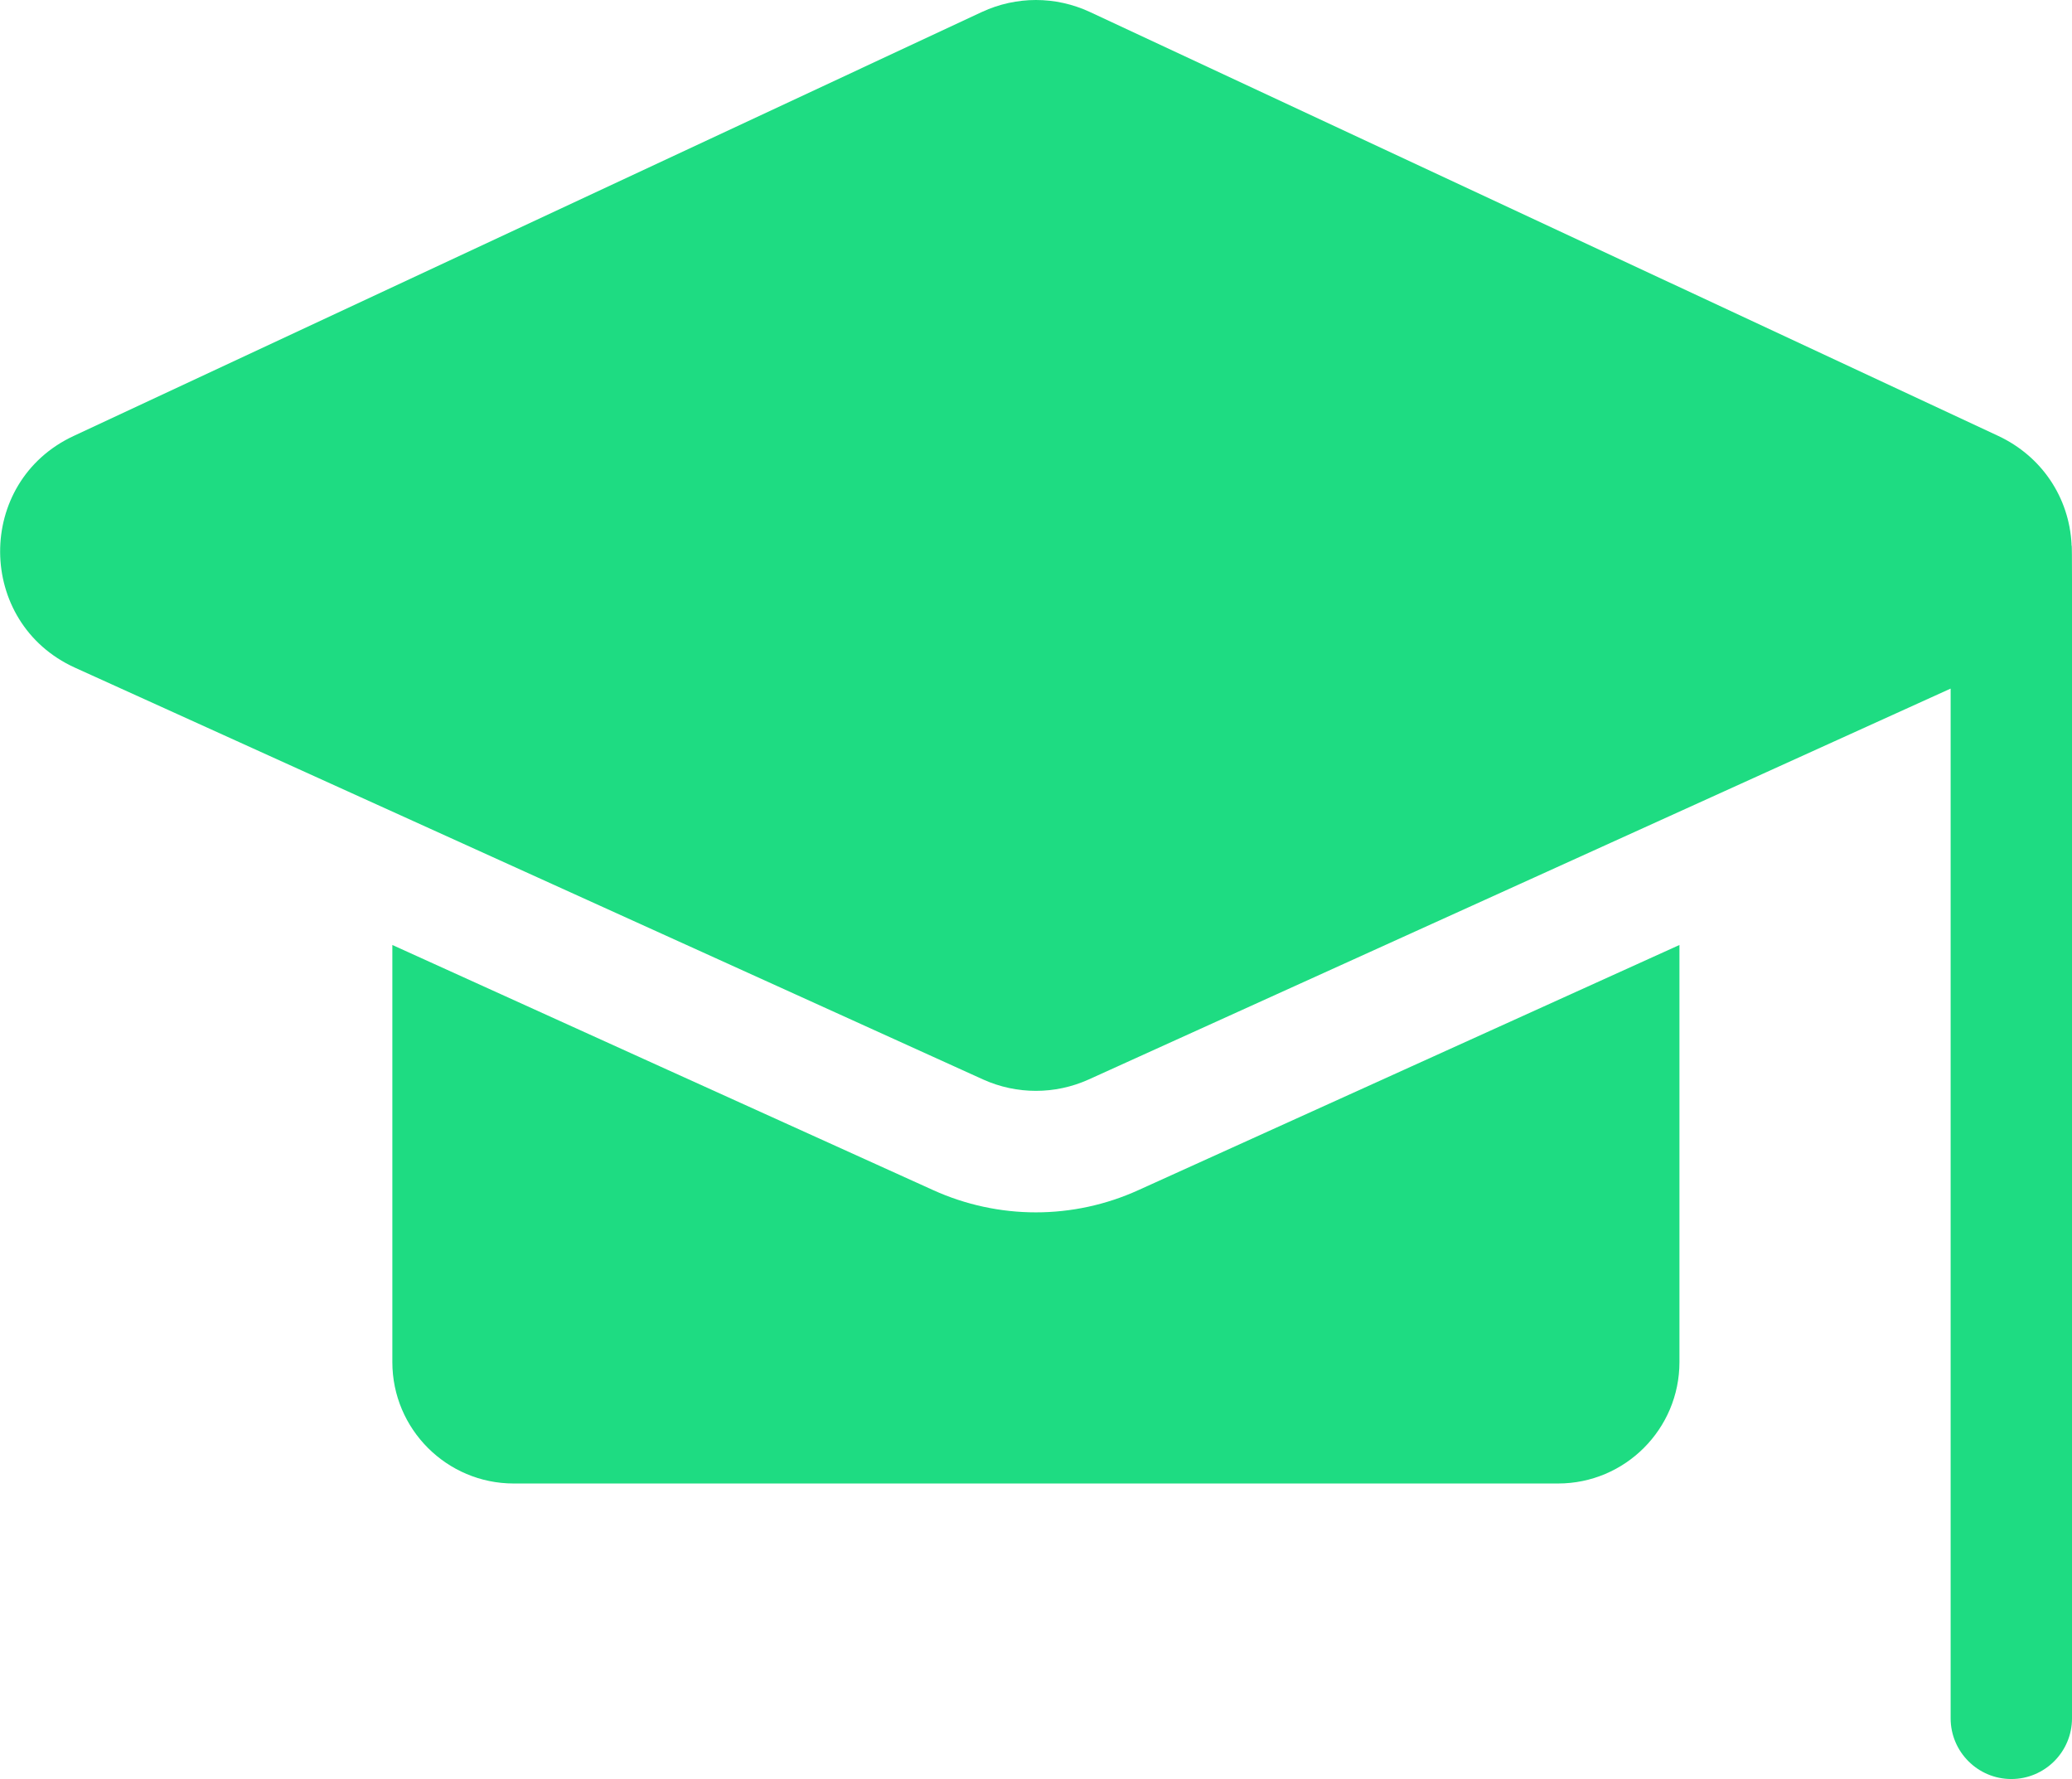
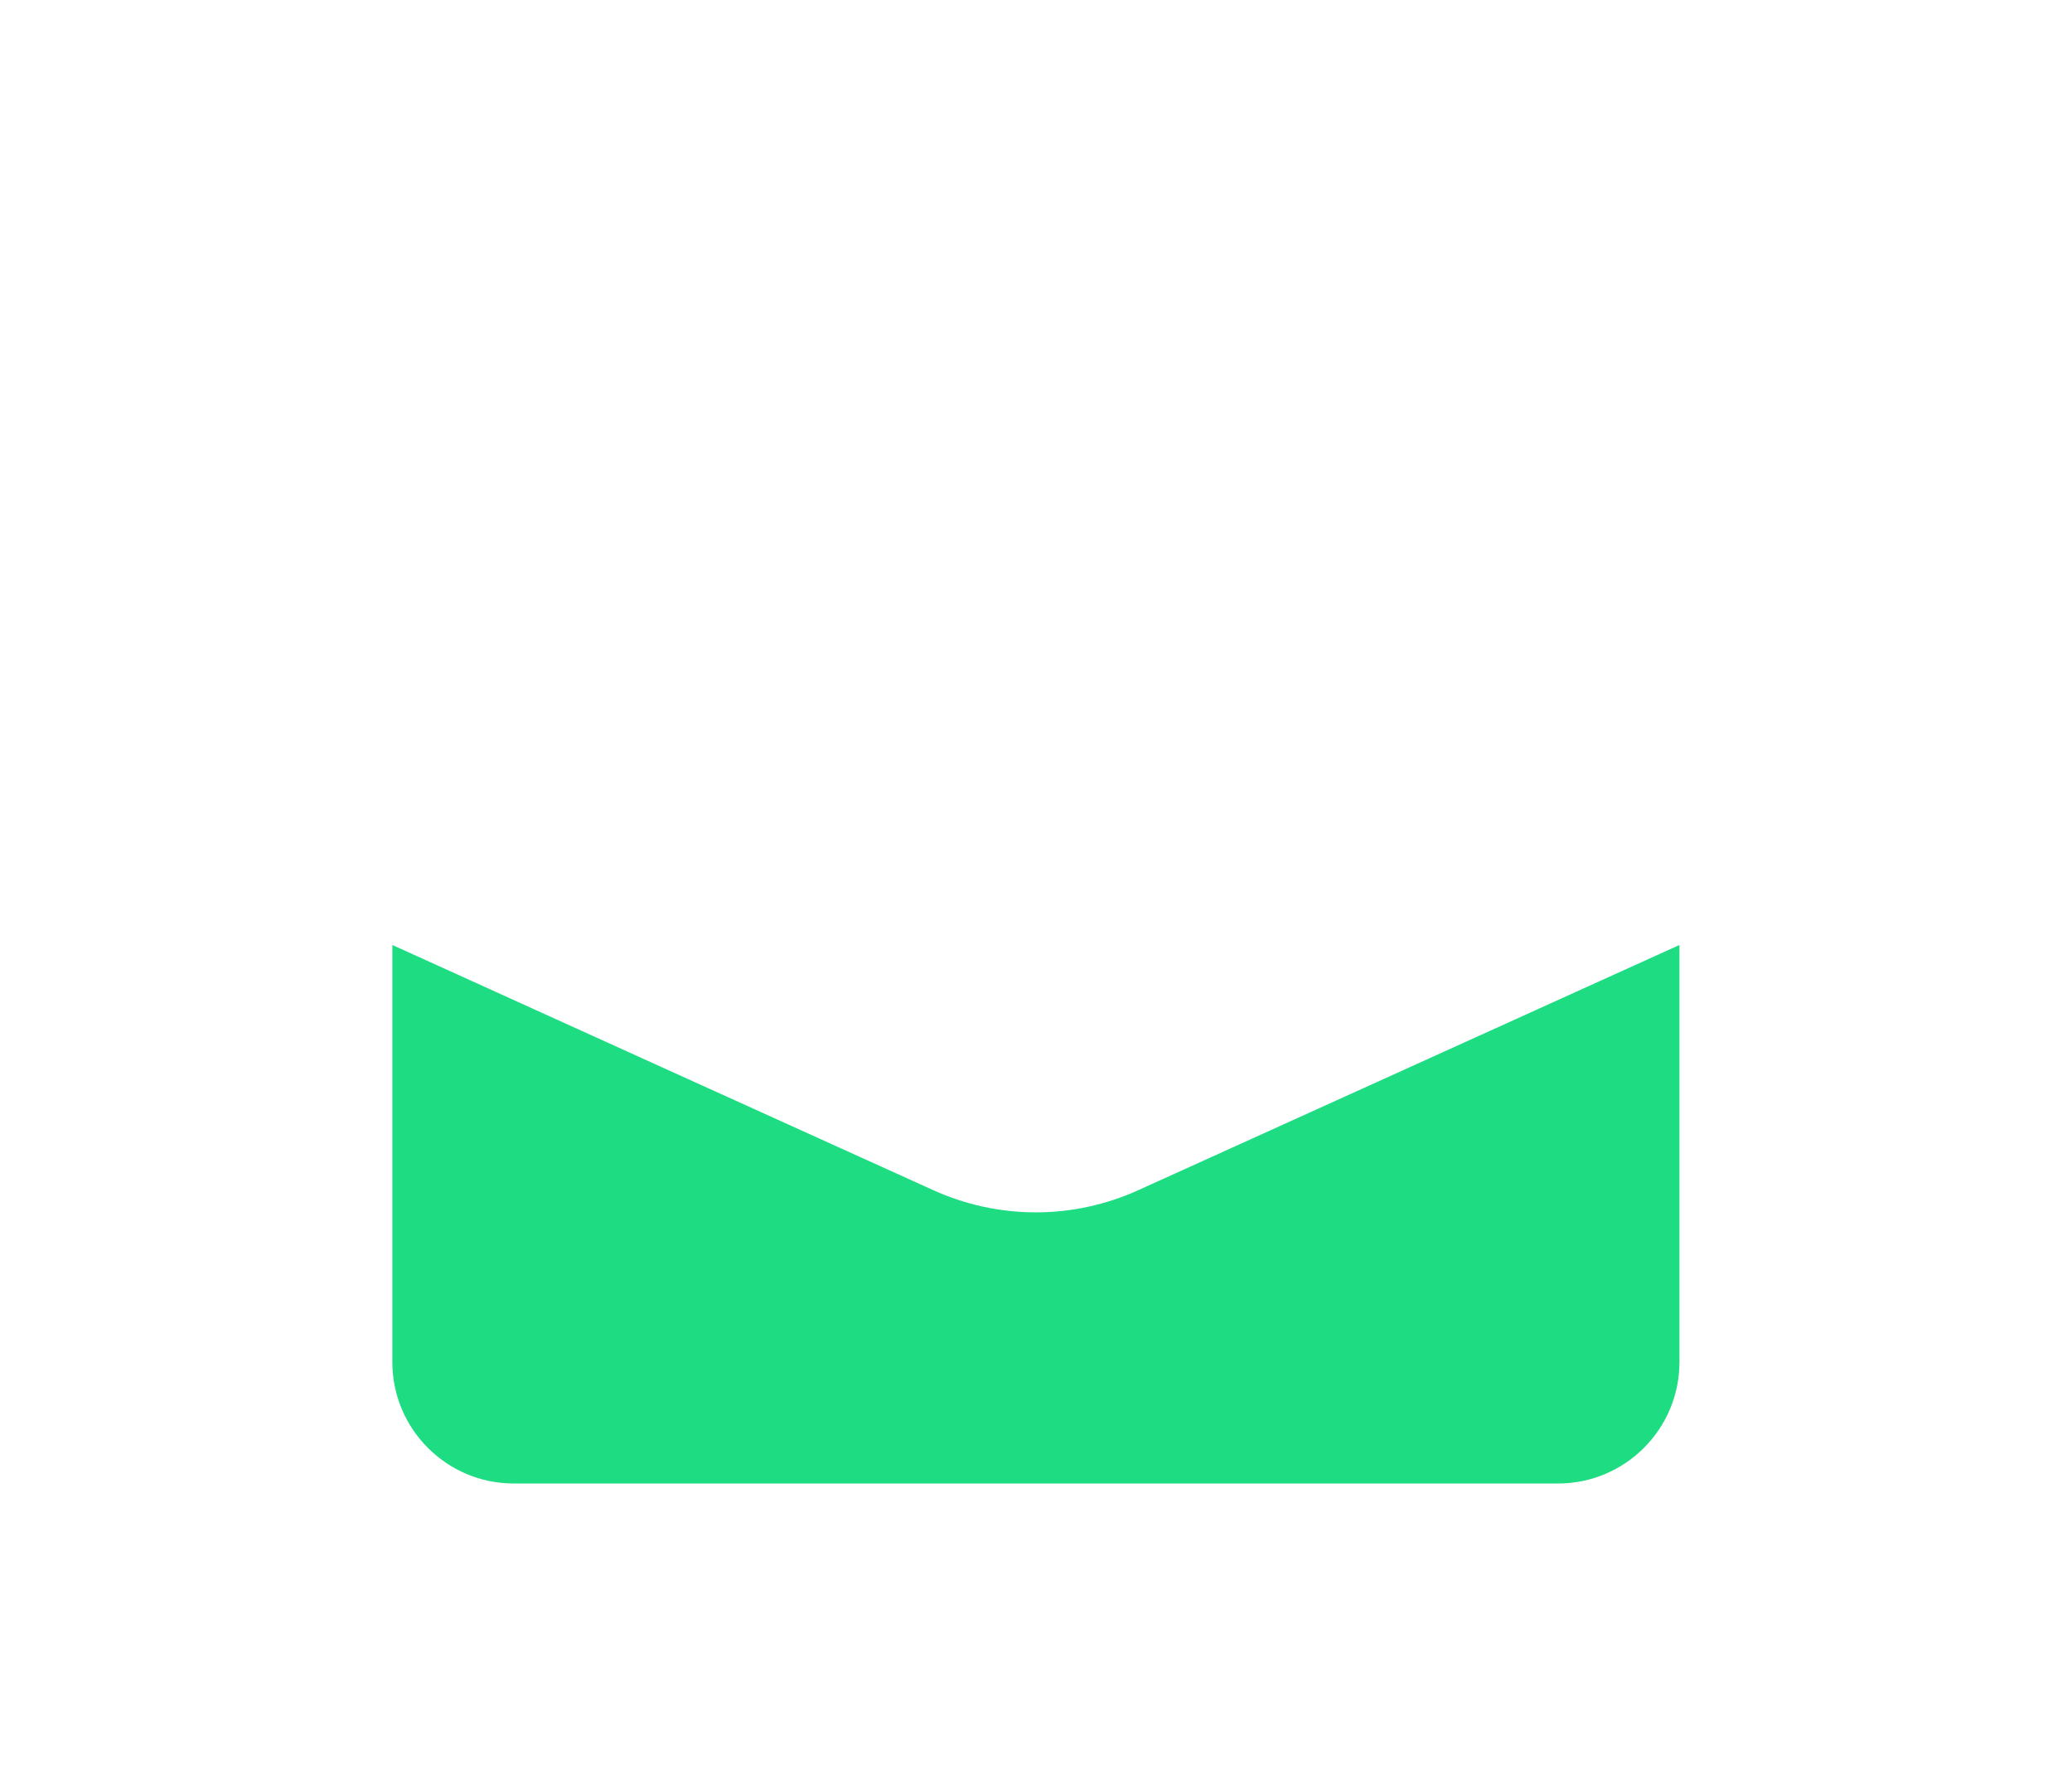
<svg xmlns="http://www.w3.org/2000/svg" id="Ebene_1" viewBox="0 0 99.02 85">
  <defs>
    <style>.cls-1{fill:#1edc82;stroke-width:0px;}</style>
  </defs>
  <path class="cls-1" d="M80.26,45.15v19.93c0,3.2-2.6,5.8-5.8,5.8H24.55c-3.2,0-5.8-2.6-5.8-5.8v-19.93c2.73,1.24,22.69,10.29,25.84,11.71,3.13,1.42,6.7,1.42,9.82,0,2.73-1.23,22.44-10.17,25.85-11.71" />
-   <path class="cls-1" d="M99,26.02c-.11-2.25-1.43-4.22-3.5-5.19L52.08.57c-1.64-.76-3.51-.76-5.15,0L3.52,20.83c-4.72,2.2-4.67,8.92.06,11.07,35.88,16.26,41.4,18.77,43.41,19.68,1.6.72,3.43.72,5.03,0,23.99-10.87,17.23-7.81,41.2-18.68v49.2c0,1.6,1.3,2.9,2.9,2.9s2.9-1.3,2.9-2.9c0-59.84.02-55.76-.03-56.08" />
</svg>